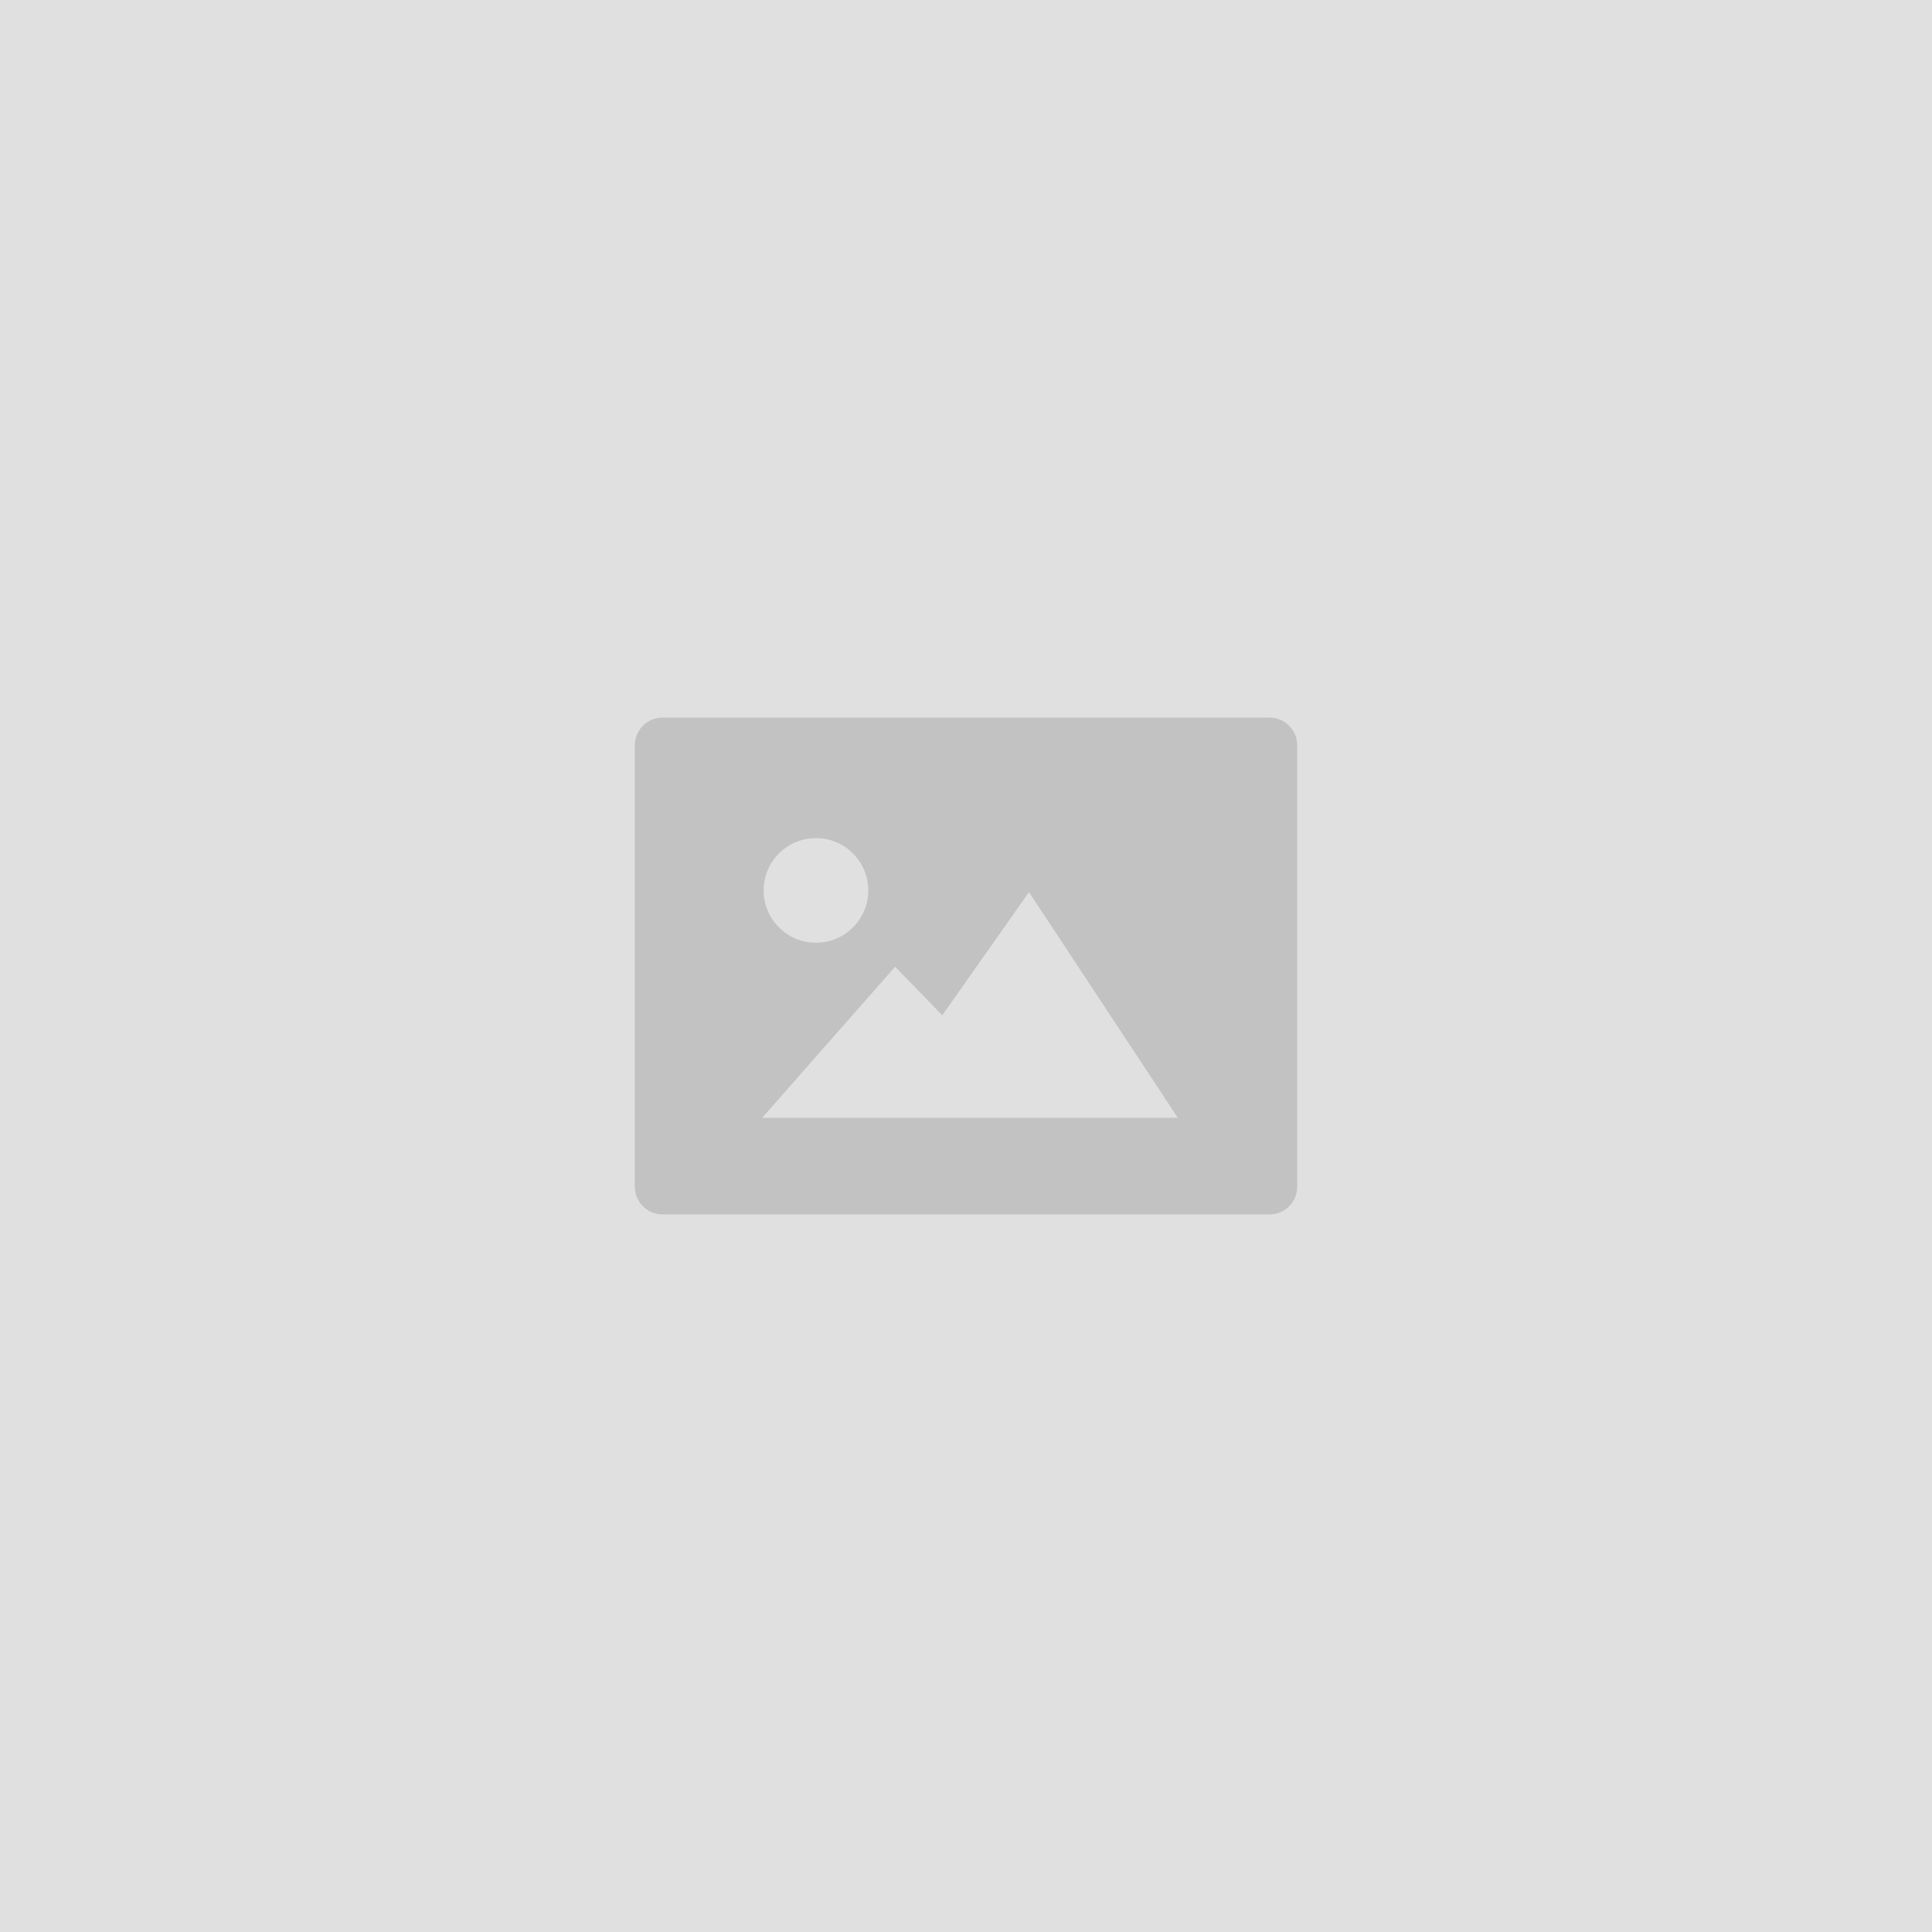
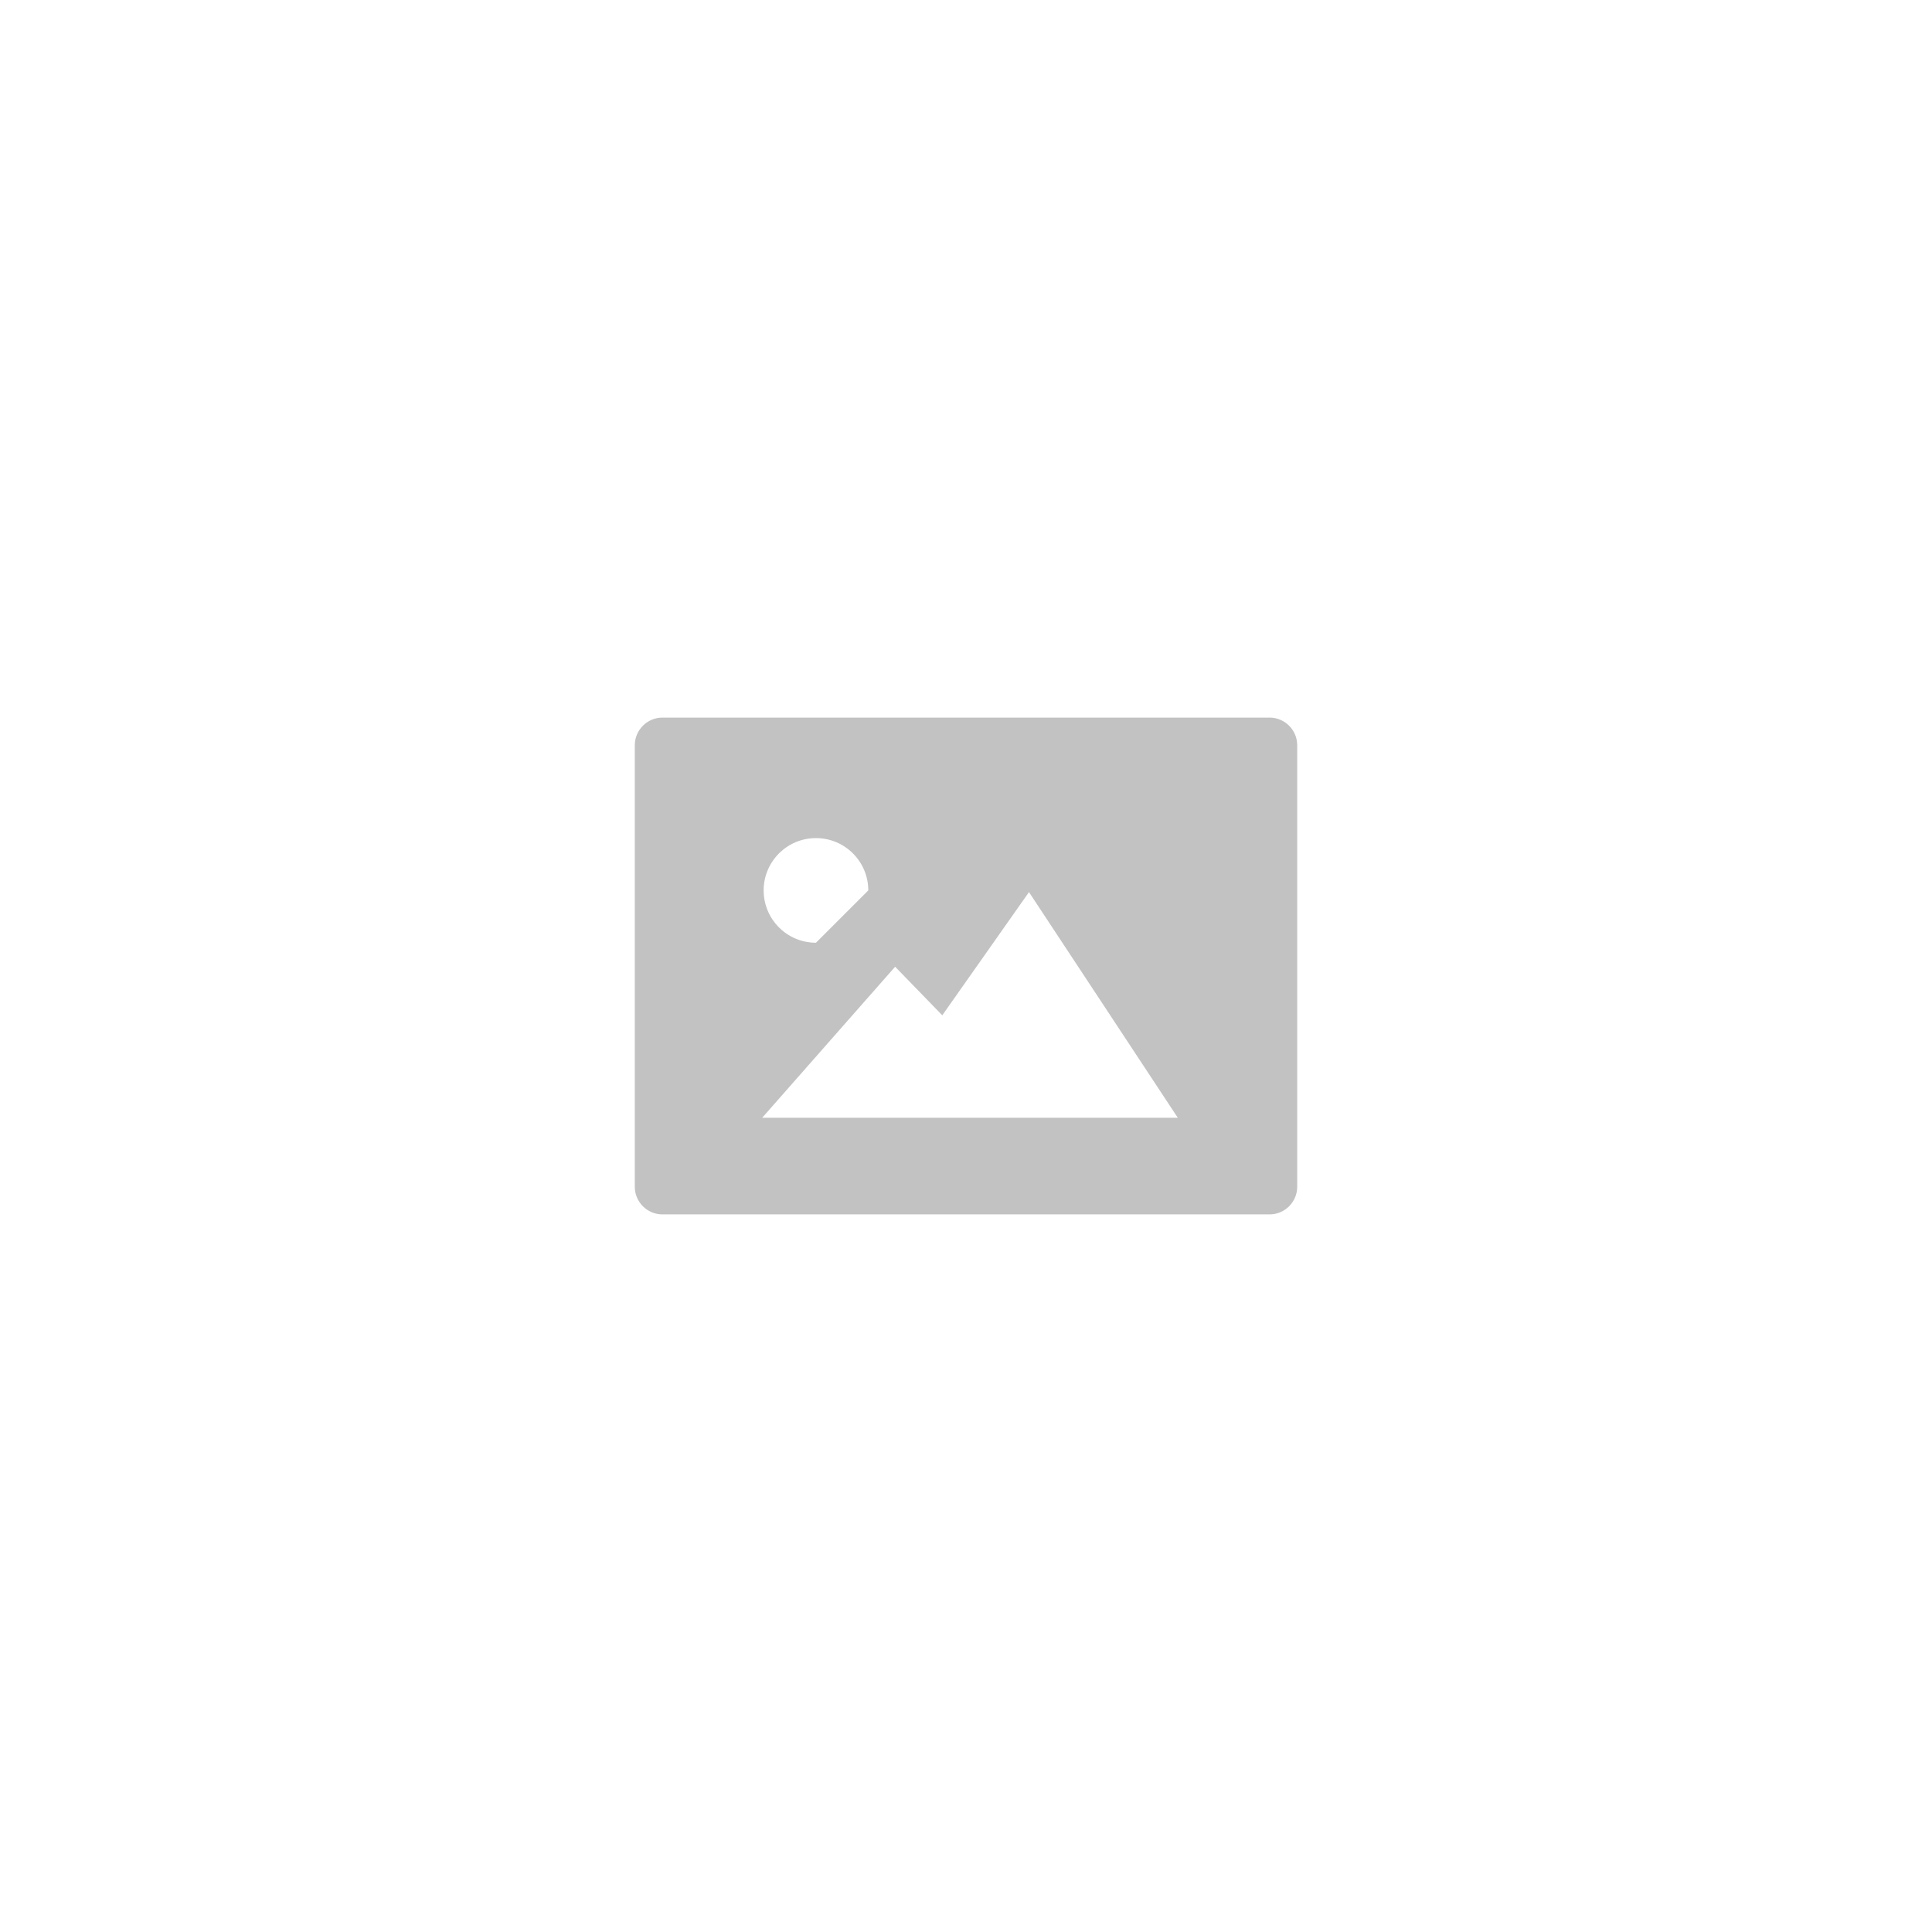
<svg xmlns="http://www.w3.org/2000/svg" width="140" height="140" viewBox="0 0 140 140">
  <g>
-     <rect id="Rectangle" fill="#e0e0e0" x="0" y="0" width="140" height="140" />
-     <path d="M92 88H48C46.9 88 46 87.1 46 86V54C46 52.9 46.9 52 48 52H92C93.1 52 94 52.9 94 54V86C94 87.1 93.1 88 92 88zM68.281 73.573 64.865 70.052l-9.636 10.948h30.12l-10.785-16.355L68.281 73.573zM62.919 64.523c0-2.094-1.698-3.791-3.792-3.791-2.091.0-3.79 1.697-3.79 3.791C55.337 66.617 57.035 68.314 59.127 68.314c2.094.0 3.792-1.697 3.792-3.79z" id="Combined-Shape" fill="#c2c2c2" />
+     <path d="M92 88H48C46.9 88 46 87.1 46 86V54C46 52.9 46.9 52 48 52H92C93.1 52 94 52.9 94 54V86C94 87.1 93.1 88 92 88zM68.281 73.573 64.865 70.052l-9.636 10.948h30.12l-10.785-16.355L68.281 73.573zM62.919 64.523c0-2.094-1.698-3.791-3.792-3.791-2.091.0-3.79 1.697-3.79 3.791C55.337 66.617 57.035 68.314 59.127 68.314z" id="Combined-Shape" fill="#c2c2c2" />
  </g>
</svg>